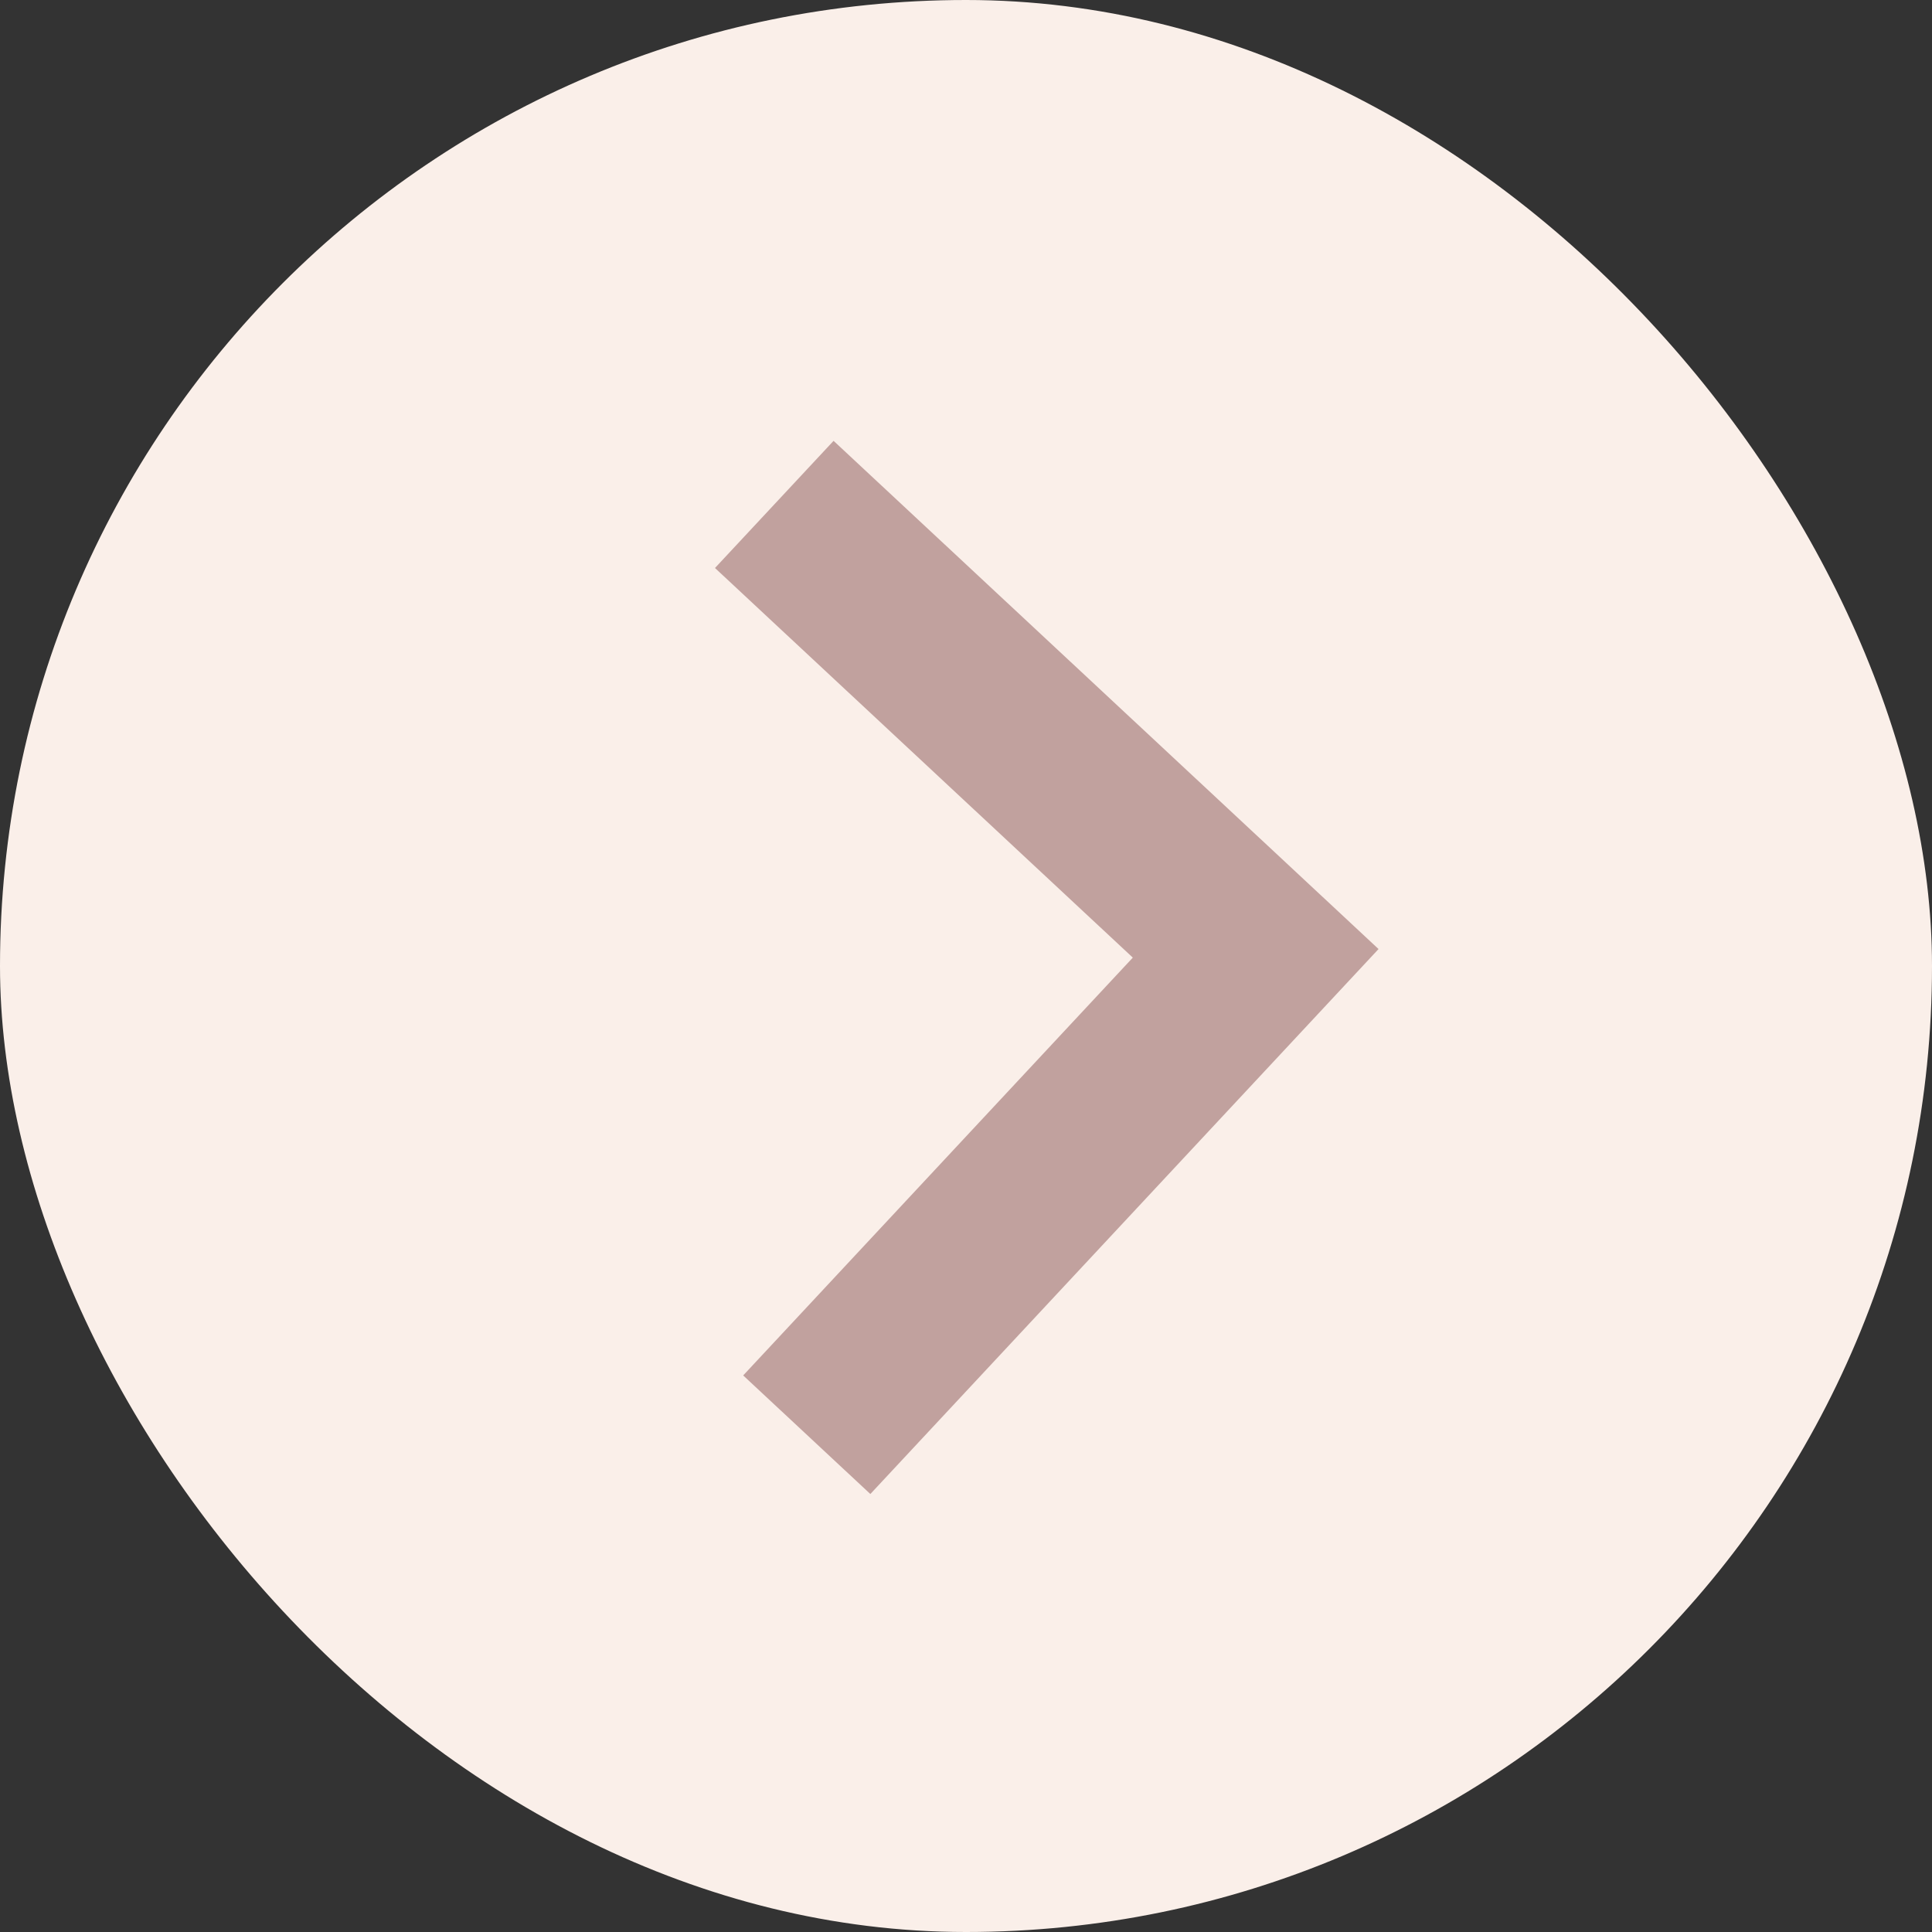
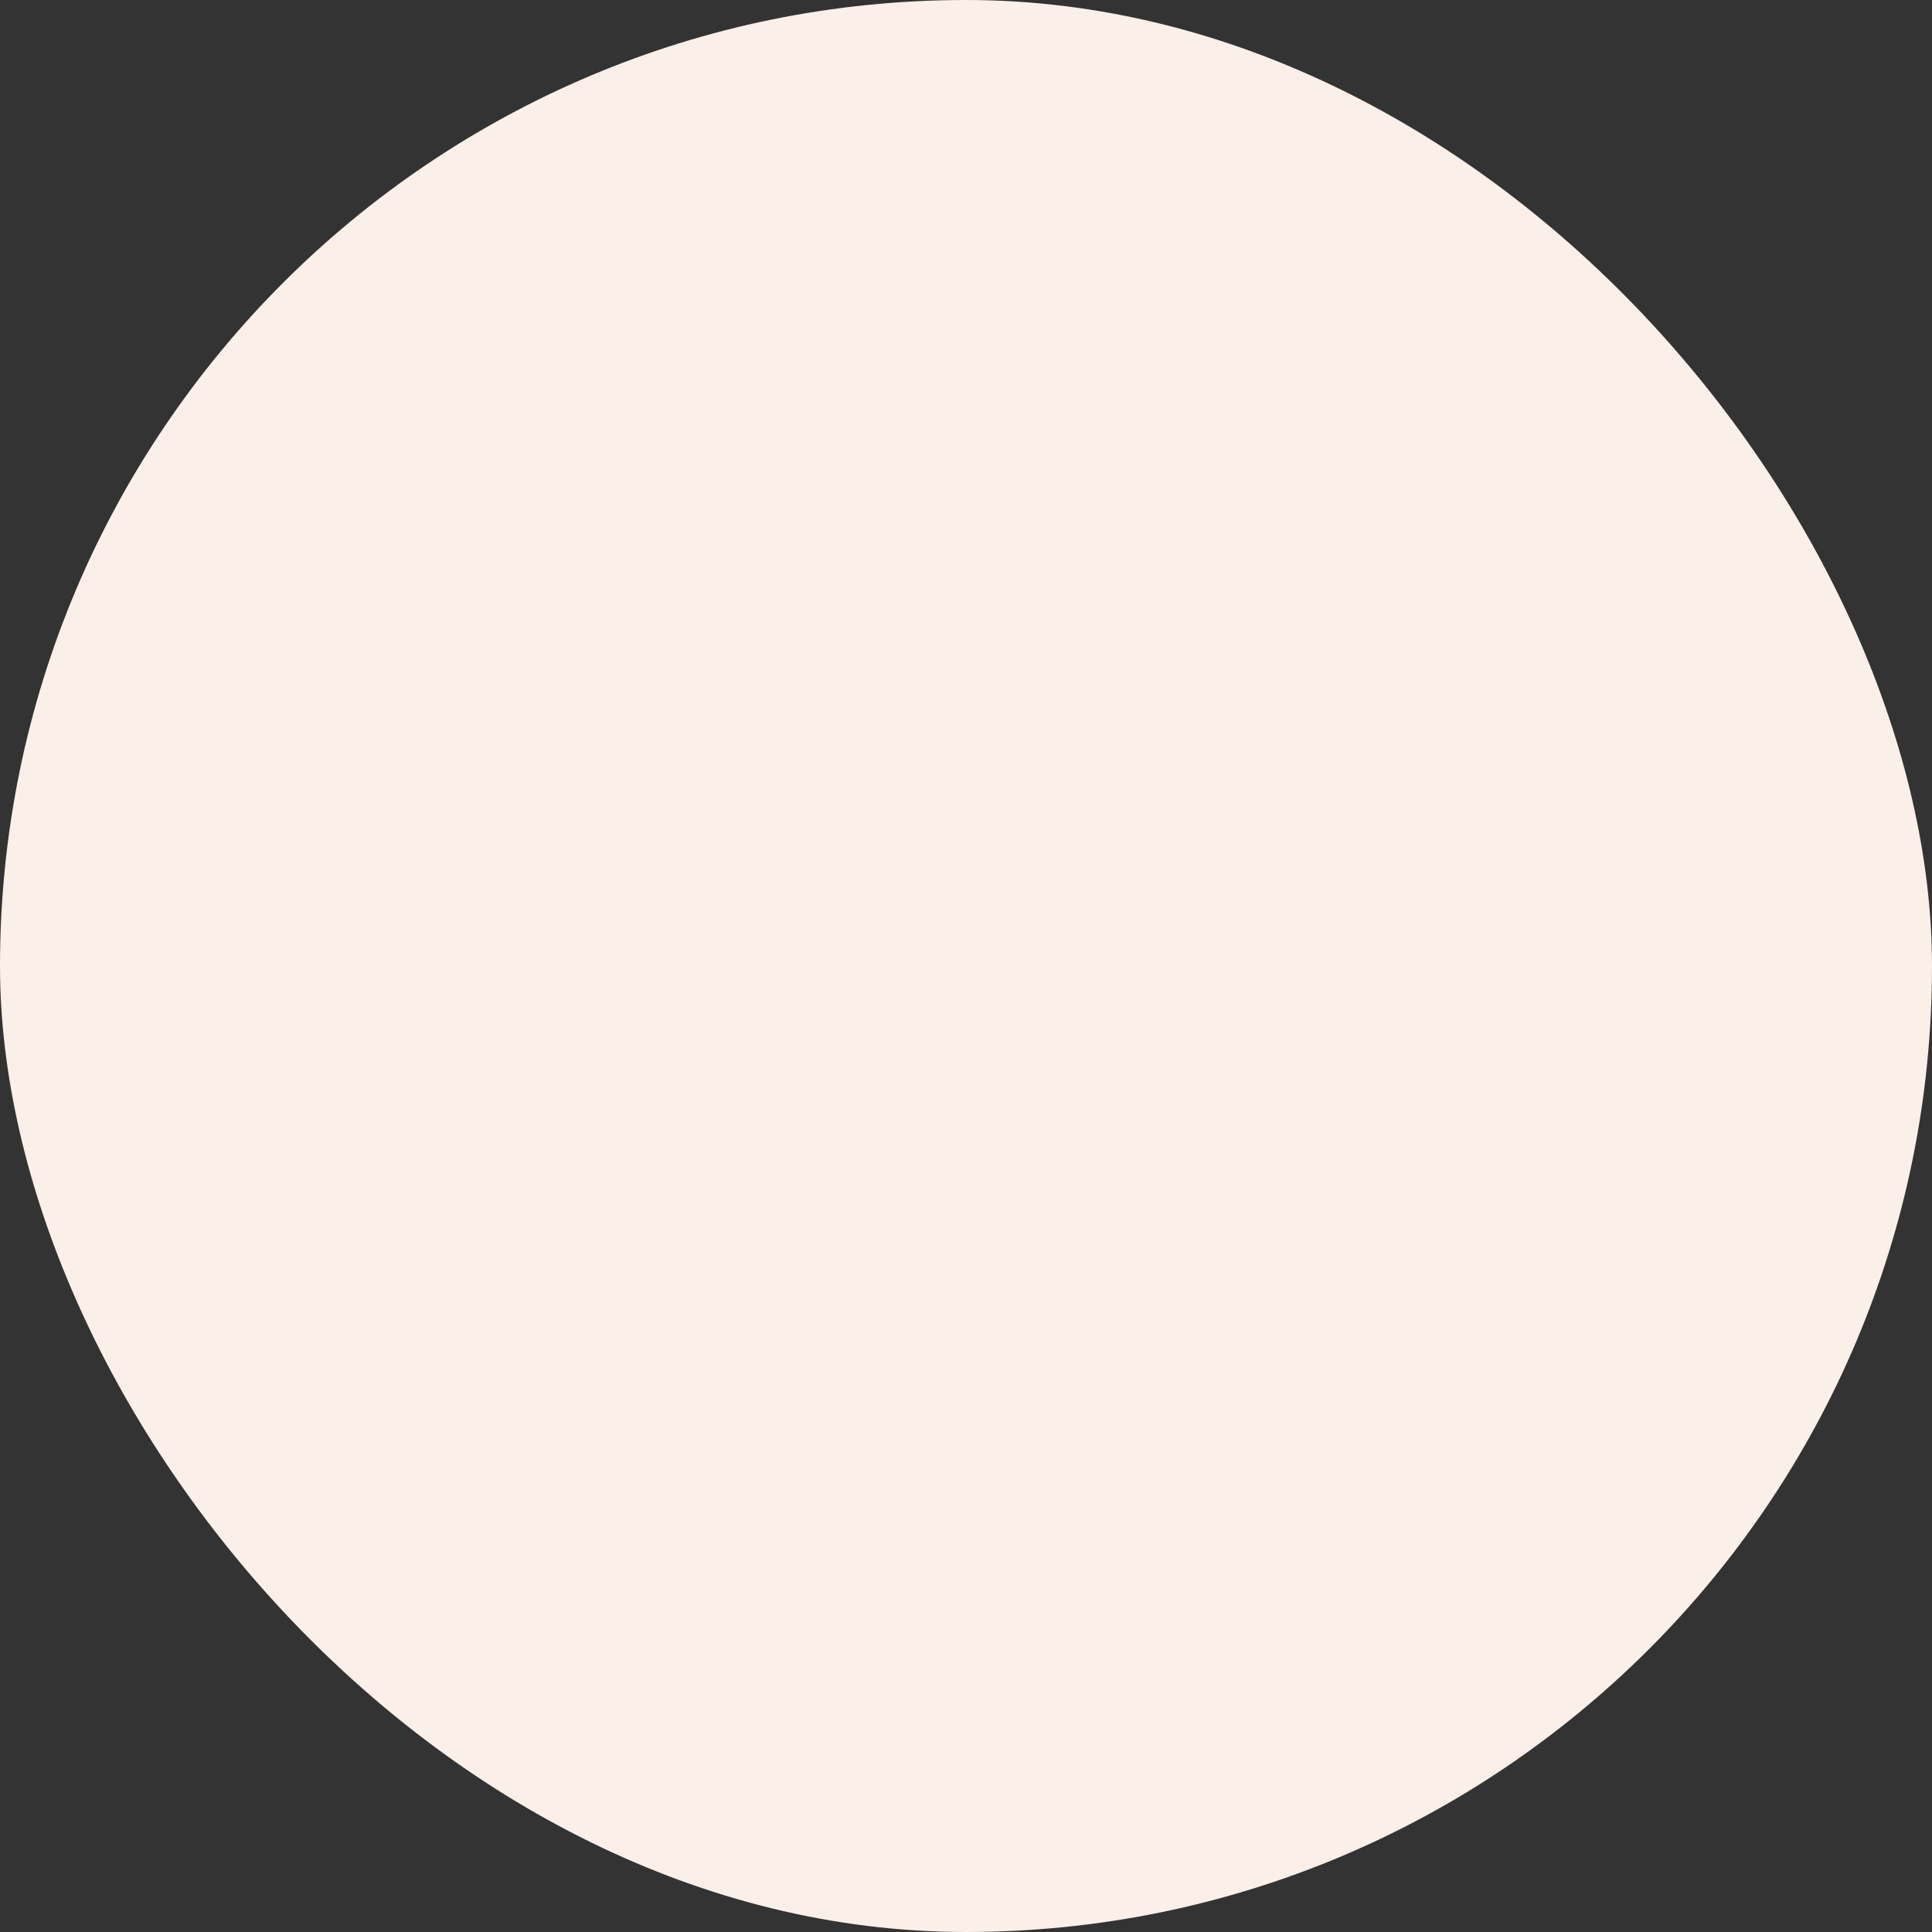
<svg xmlns="http://www.w3.org/2000/svg" width="22px" height="22px" viewBox="0 0 22 22" version="1.1">
  <rect x="0" y="0" width="22" height="22" fill="#333333" stroke="none" />
  <title>Right</title>
  <desc>Created with Sketch.</desc>
  <g id="Especiales" stroke="none" stroke-width="1" fill="none" fill-rule="evenodd">
    <g id="Revista/+-Desktop" transform="translate(-1138, -1018)">
      <g id="REVISTA">
        <g id="SECTION-CONTENT" transform="translate(0, 120)">
          <g id="Featured-Bussines" transform="translate(60, 670)">
            <g id="Arrows" transform="translate(1044, 228)">
              <g id="Right" transform="translate(34, 0)">
                <rect id="Oval" fill="#FAEFE9" x="0" y="0" width="22" height="22" rx="11" />
-                 <polygon id="Shape" fill="#C1A19E" transform="translate(12, 10.936) rotate(-92) translate(-12, -10.936) " points="16.6 7.236 12 11.836 7.4 7.236 6 8.636 12 14.636 18 8.636" />
              </g>
            </g>
          </g>
        </g>
      </g>
    </g>
  </g>
</svg>